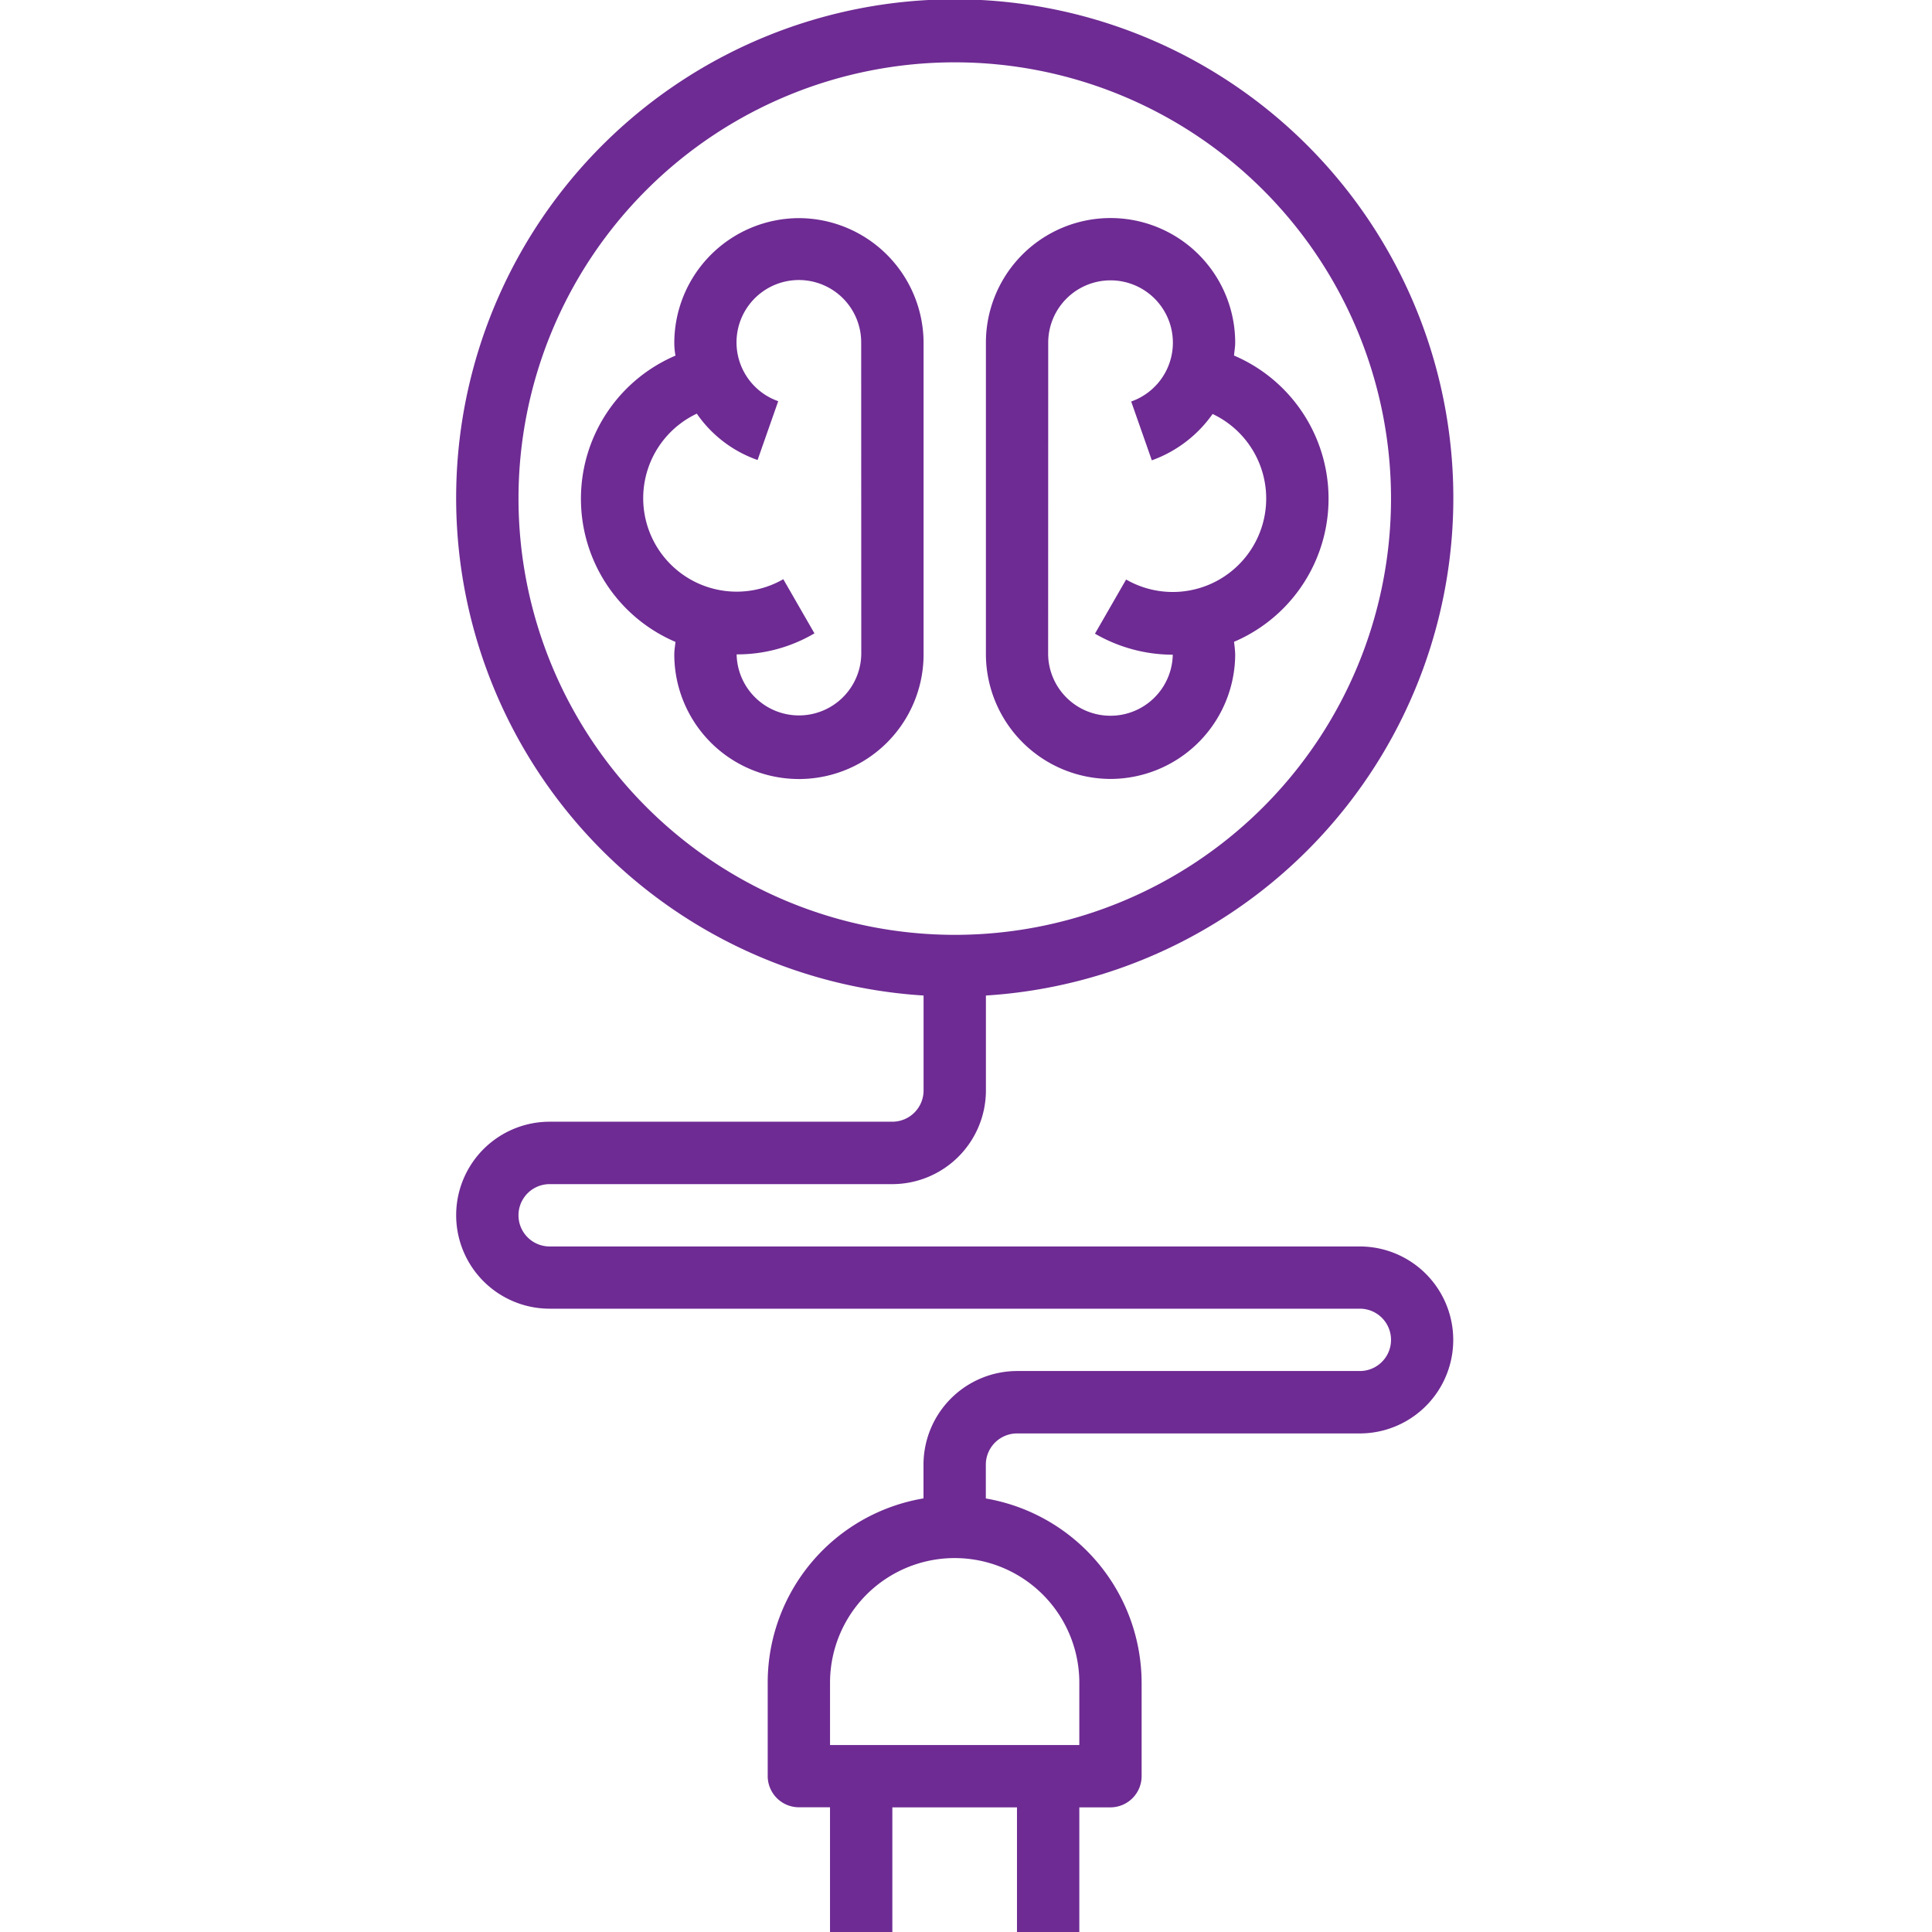
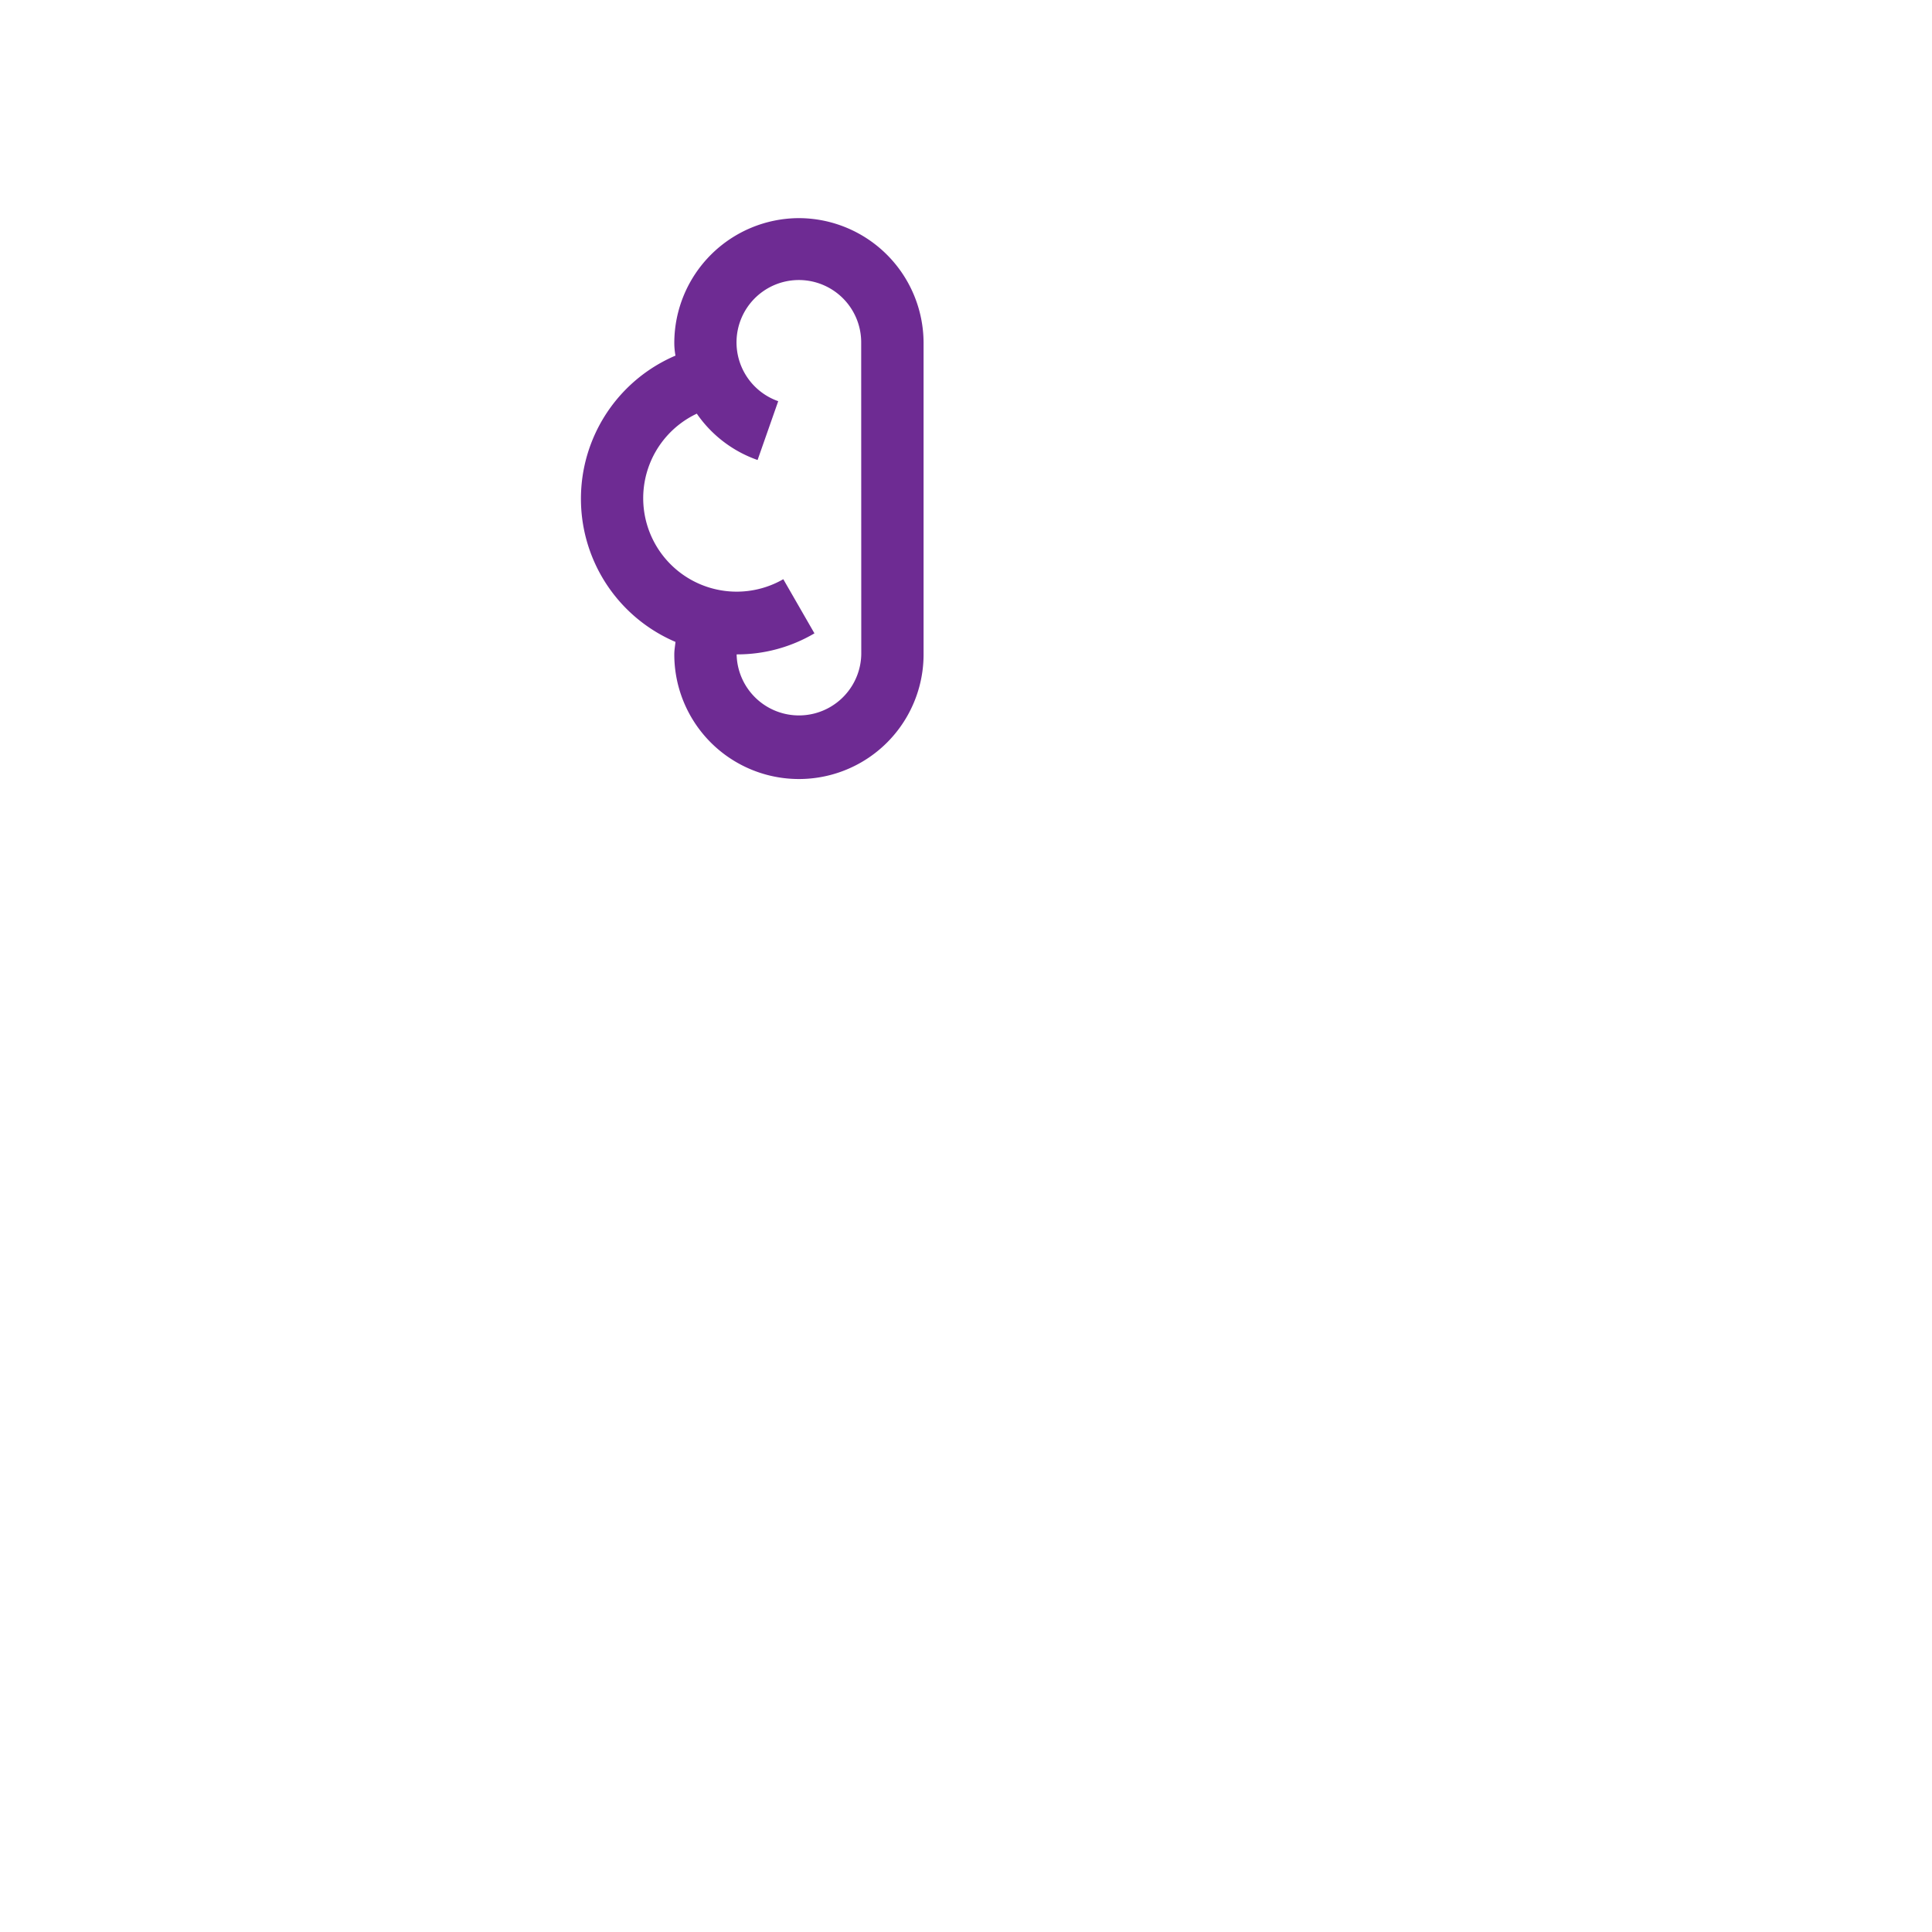
<svg xmlns="http://www.w3.org/2000/svg" width="72" height="72" viewBox="0 0 72 72">
  <g transform="translate(-1918 2496)">
    <rect width="72" height="72" transform="translate(1918 -2496)" fill="none" />
    <g transform="translate(1935 -2496)">
      <path d="M160.129,56a4.659,4.659,0,0,0-4.645,4.645,2.674,2.674,0,0,0,.044.479,5.8,5.8,0,0,0,0,10.669c-.015.16-.044.3-.044.465a4.645,4.645,0,1,0,9.29,0V60.645A4.659,4.659,0,0,0,160.129,56Zm2.323,16.258a2.323,2.323,0,0,1-4.645,0,5.66,5.66,0,0,0,2.9-.784l-1.161-2.018a3.483,3.483,0,1,1-3.223-6.169,4.587,4.587,0,0,0,2.265,1.727l.769-2.192a2.323,2.323,0,1,1,3.092-2.192Z" transform="translate(-147.355 -47.871)" fill="#6e2b93" />
-       <path d="M260.645,76.9a4.659,4.659,0,0,0,4.645-4.645,4.6,4.6,0,0,0-.044-.465,5.8,5.8,0,0,0,0-10.669c.014-.16.044-.319.044-.479a4.645,4.645,0,1,0-9.29,0V72.258A4.659,4.659,0,0,0,260.645,76.9Zm-2.323-16.258a2.323,2.323,0,1,1,3.092,2.192l.769,2.192a4.719,4.719,0,0,0,2.265-1.727,3.483,3.483,0,1,1-3.223,6.169l-1.161,2.018a5.8,5.8,0,0,0,2.9.784,2.323,2.323,0,0,1-4.645,0Z" transform="translate(-236.258 -47.871)" fill="#6e2b93" />
-       <path d="M153.677,46.452H123.484a1.161,1.161,0,0,1,0-2.323h12.774a3.494,3.494,0,0,0,3.484-3.484V37.1a18.581,18.581,0,1,0-2.323,0v3.542a1.165,1.165,0,0,1-1.161,1.161H123.484a3.484,3.484,0,0,0,0,6.968h30.194a1.161,1.161,0,1,1,0,2.323H140.9a3.494,3.494,0,0,0-3.484,3.484v1.263a6.962,6.962,0,0,0-5.806,6.866v3.484a1.165,1.165,0,0,0,1.161,1.161h1.161V72h2.323V67.355H140.9V72h2.323V67.355h1.161a1.165,1.165,0,0,0,1.161-1.161V62.71a6.984,6.984,0,0,0-5.806-6.866V54.581a1.165,1.165,0,0,1,1.161-1.161h12.774a3.484,3.484,0,1,0,0-6.968ZM122.323,18.581a16.258,16.258,0,1,1,16.258,16.258A16.268,16.268,0,0,1,122.323,18.581Zm20.9,44.129v2.323h-9.29V62.71a4.645,4.645,0,1,1,9.29,0Z" transform="translate(-120)" fill="#6e2b93" />
    </g>
  </g>
</svg>